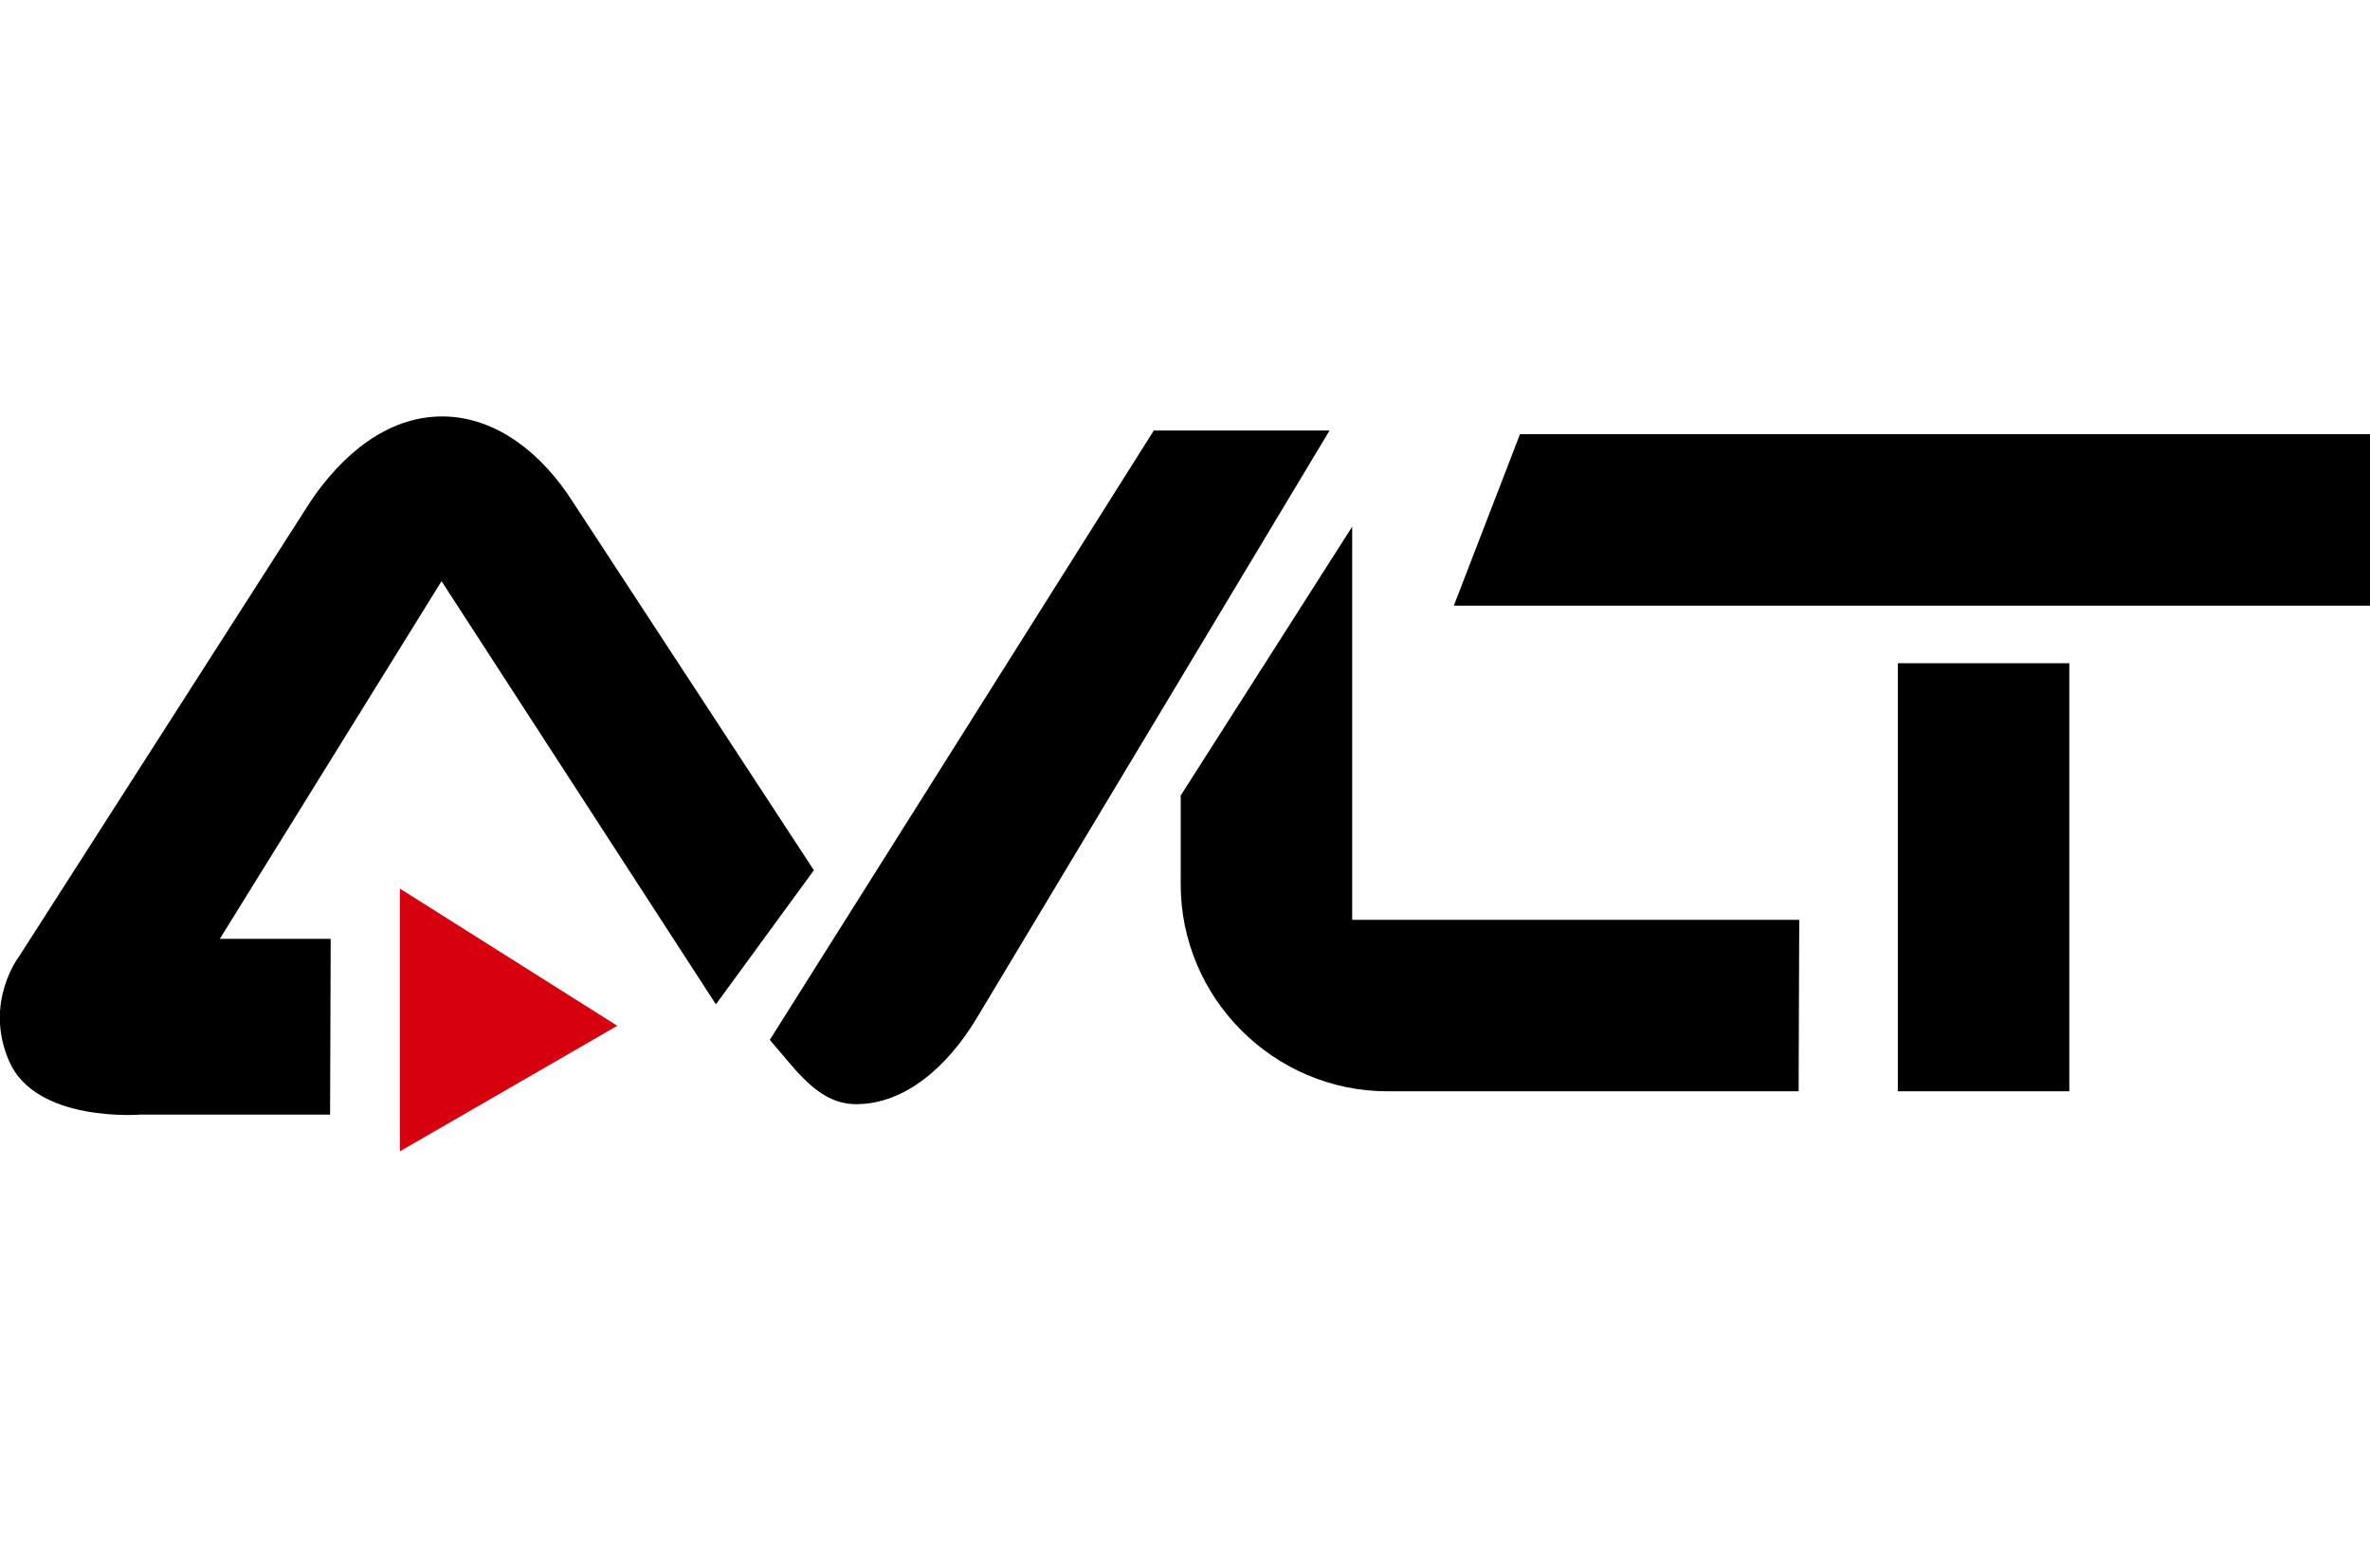
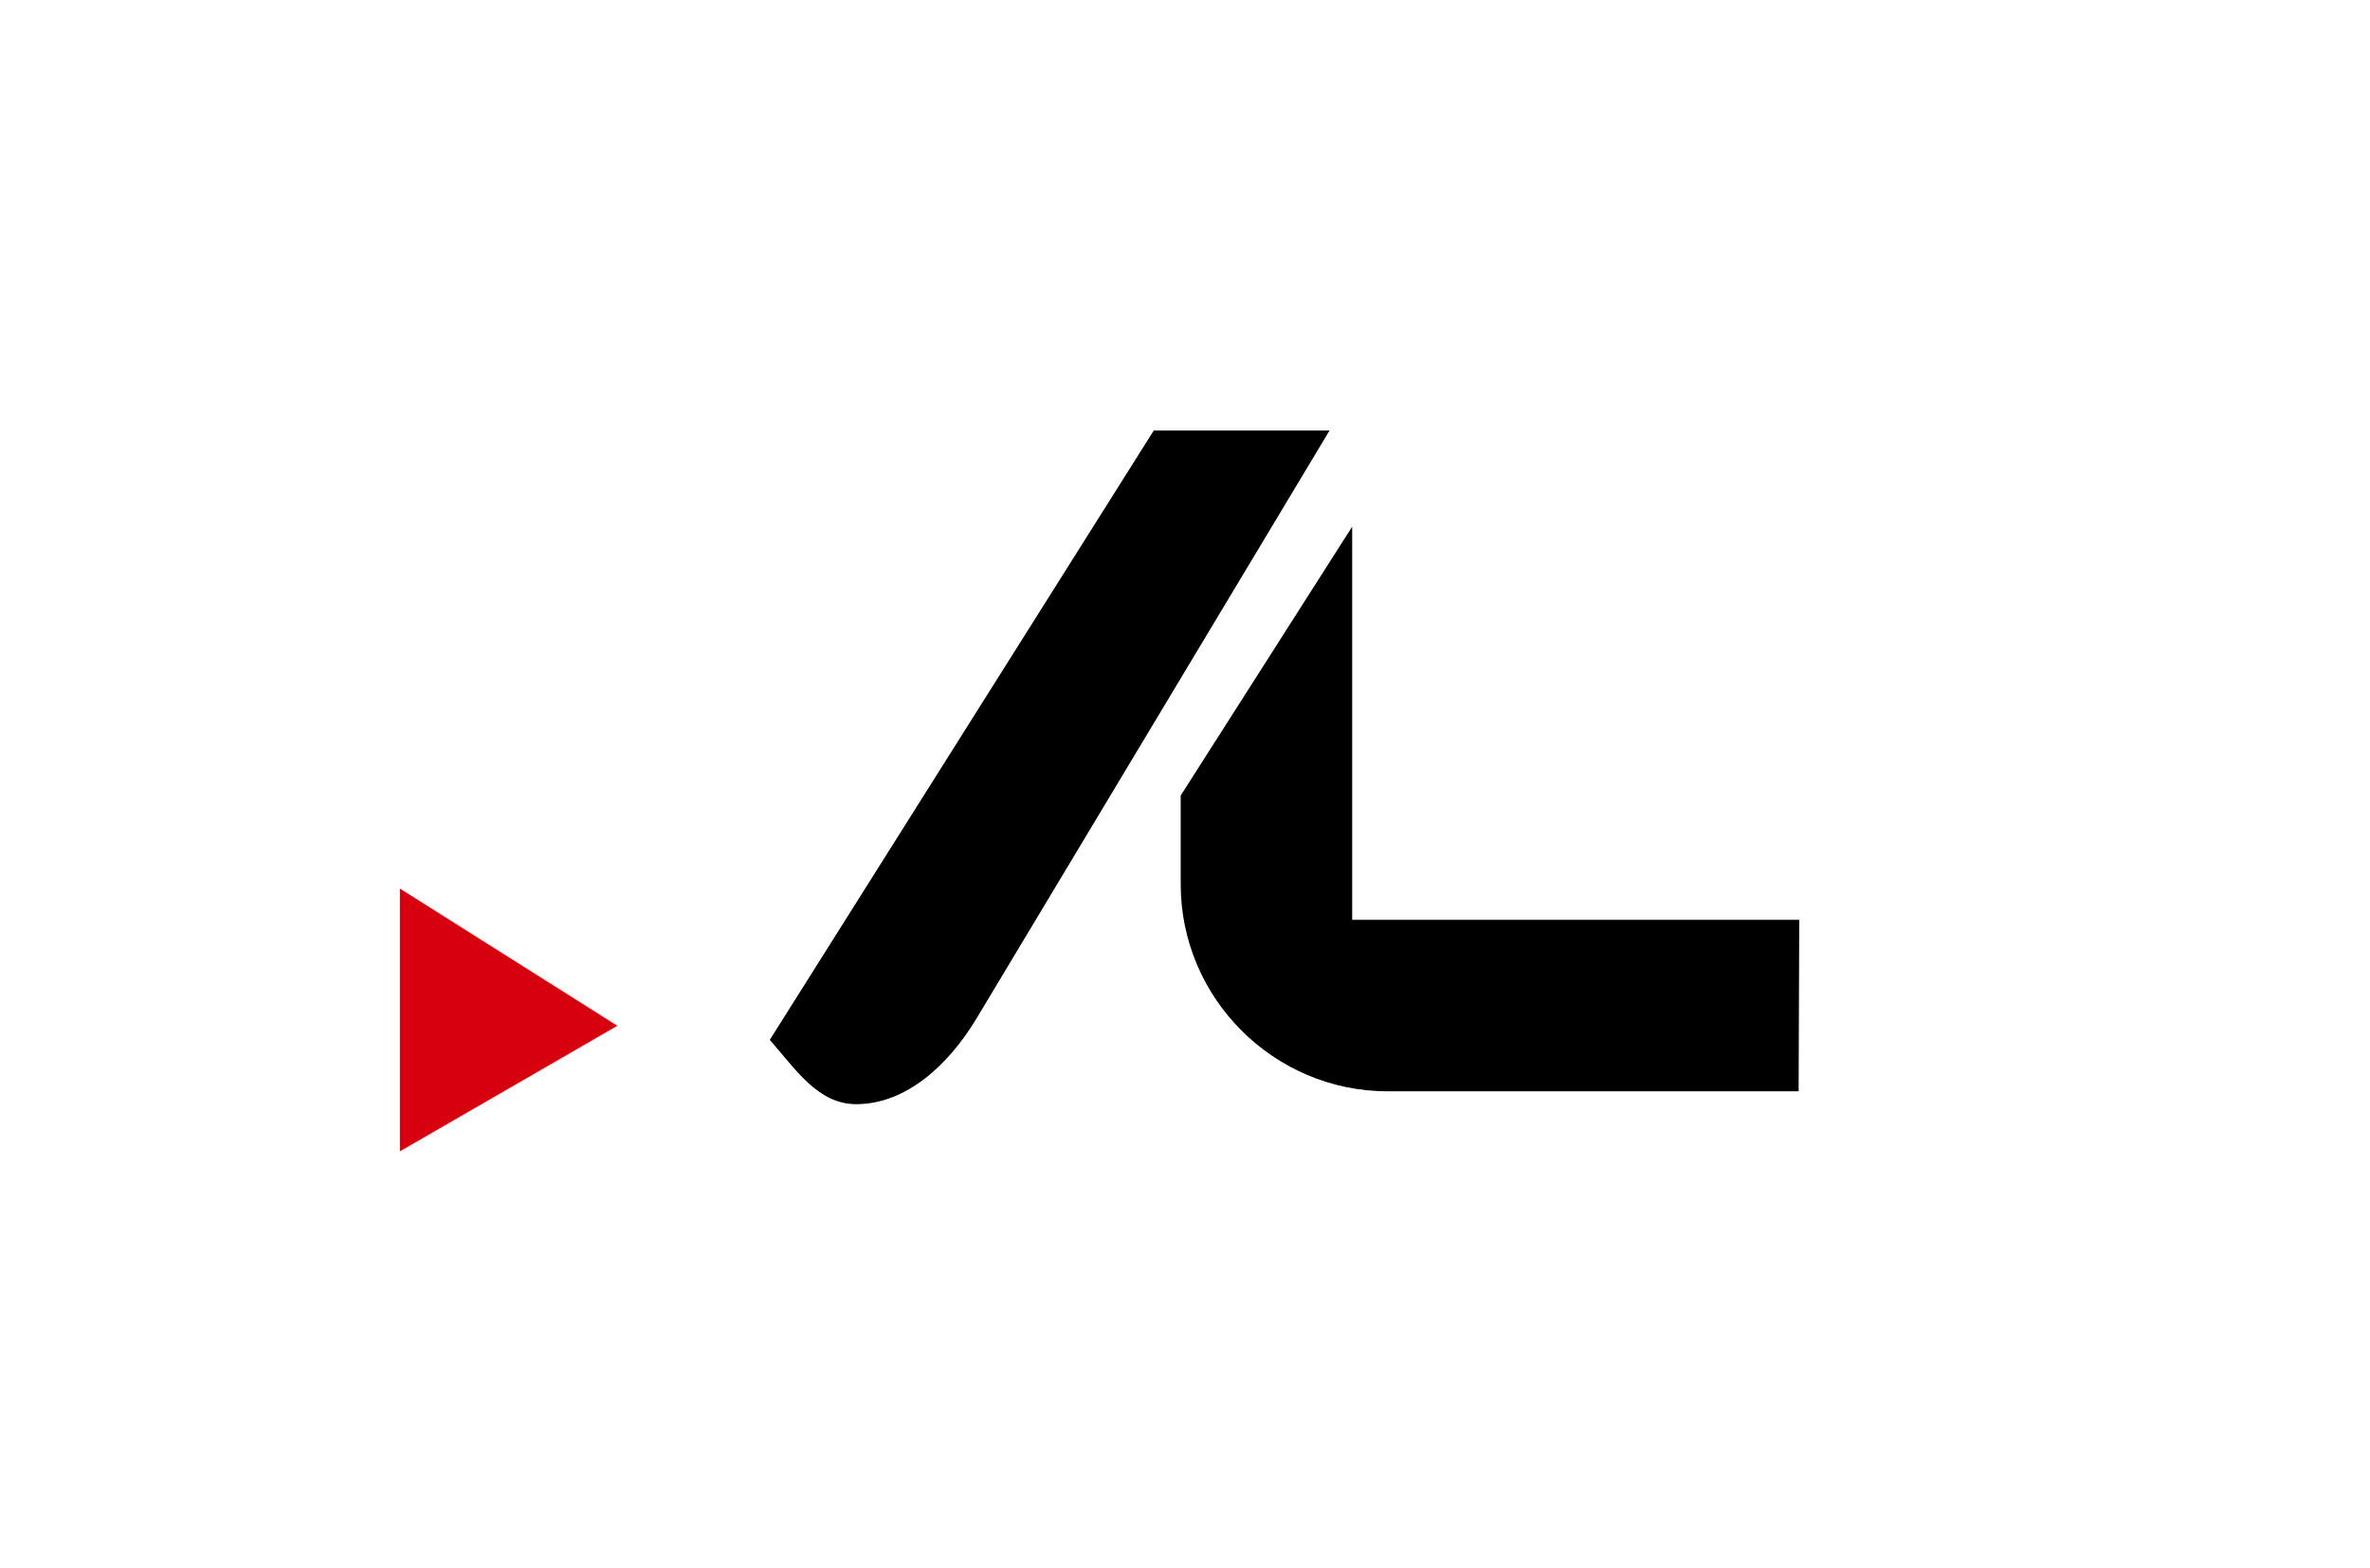
<svg xmlns="http://www.w3.org/2000/svg" version="1.1" id="avlt_logo" x="0px" y="0px" viewBox="0 0 387 256" style="enable-background:new 0 0 387 256;" xml:space="preserve">
  <style type="text/css">
	.st0{fill:#D7000F;}
</style>
  <g>
    <path d="M293.7,178.2h-67.1c-18.6,0-33.8-15.2-33.8-33.8v-14.5l28-43.9v64.2h73L293.7,178.2L293.7,178.2z" />
-     <path d="M387,98.9H237.4l10.8-28H387V98.9L387,98.9z M337.9,178.2h-28v-69.9h28V178.2z" />
-     <path d="M132.9,142.1l-16,21.9L72.1,94.9l-36.2,58.4H54L53.9,182H23c0,0-17.1,1.4-21.5-8.7c-4.2-9.6,1.6-17.1,1.6-17.1l47.6-74.3   C55.8,74.3,63.2,68,72.2,68c8.9,0,16.4,6.2,21.3,13.9L132.9,142.1z" />
    <path d="M188.4,70.3h28.7l-57.7,96.1c-4.6,7.6-11.5,13.9-19.6,13.9c-6.2,0-9.8-5.6-14.1-10.5L188.4,70.3z" />
    <polygon class="st0" points="100.8,167.5 65.3,145.1 65.3,188  " />
  </g>
</svg>